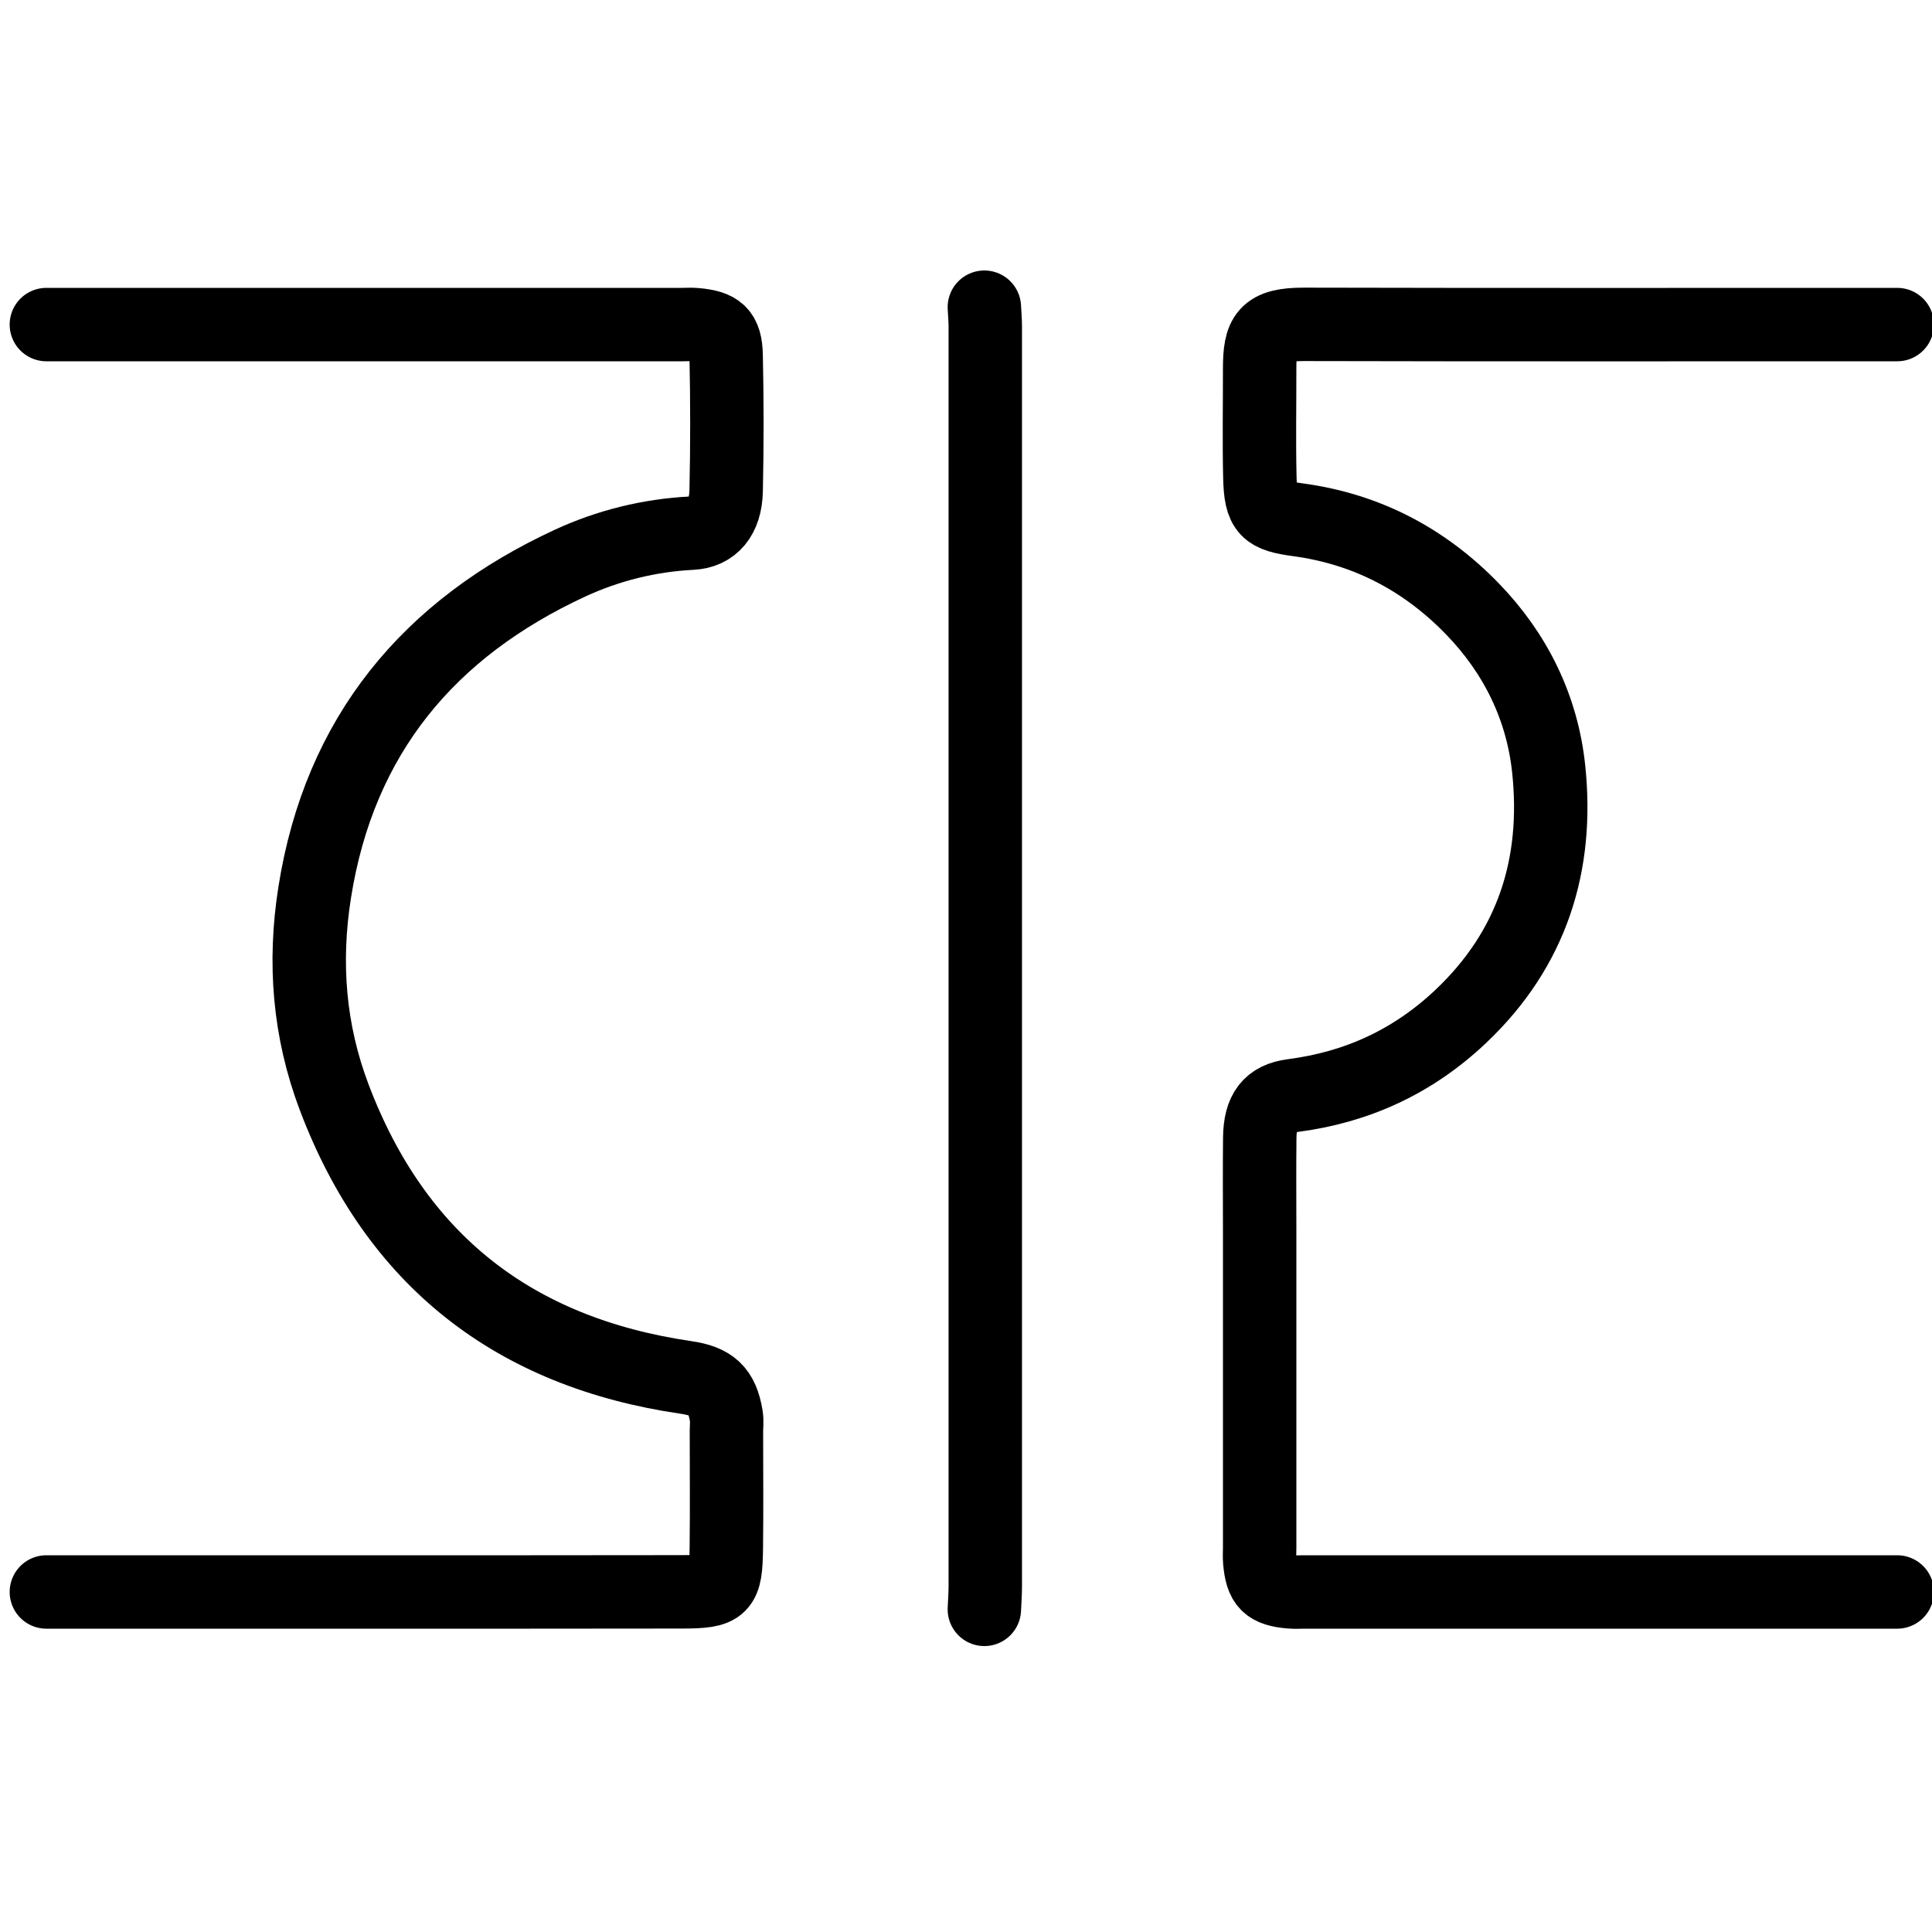
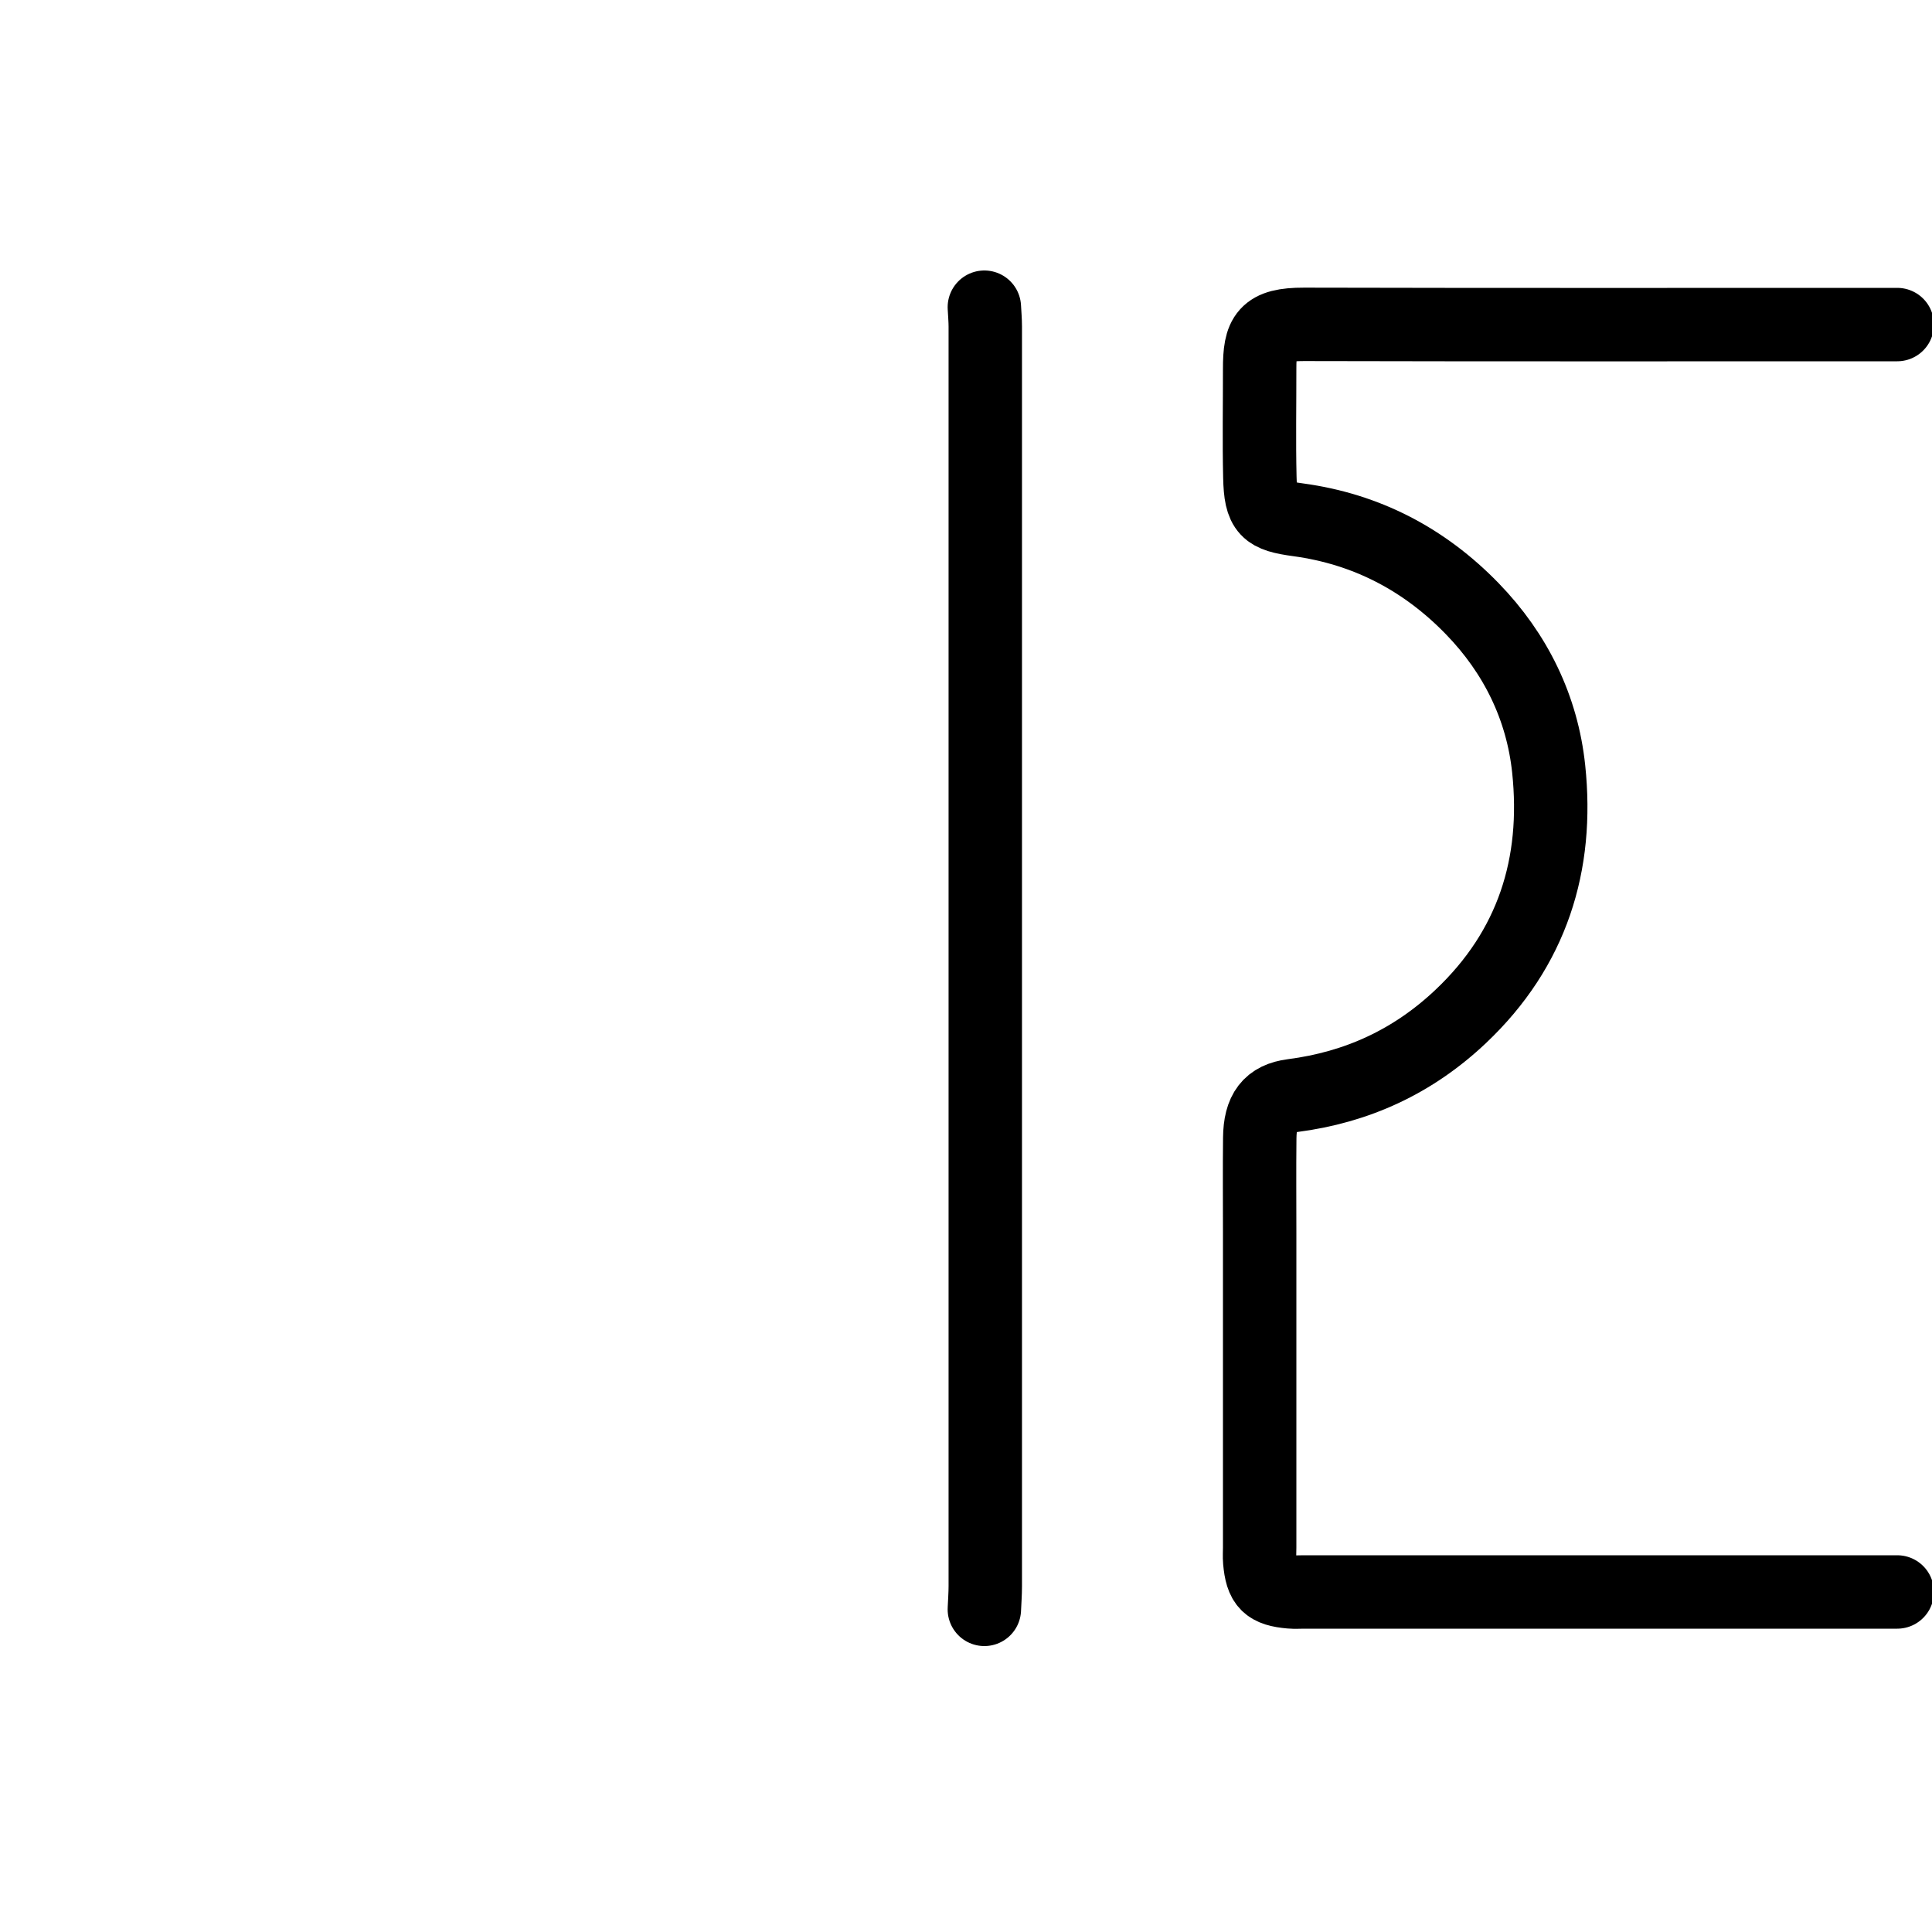
<svg xmlns="http://www.w3.org/2000/svg" version="1.1" id="Layer_1" x="0px" y="0px" width="100%" viewBox="0 0 500 500" enable-background="new 0 0 500 500" xml:space="preserve">
-   <path fill="none" opacity="1" stroke="#000000" stroke-linecap="round" stroke-linejoin="round" stroke-width="19" d=" M12,412   C66.833,412 121.667,412.038 176.5,411.967   C187.03,411.953 187.847,411.031 187.974,400.5   C188.095,390.501 188,380.5 188,370.5   C188,369.167 188.181,367.804 187.97,366.505   C186.881,359.822 184.172,357.45 177.503,356.476   C133.111,349.993 102.471,326.197 86.498,284.001   C79.982,266.788 78.568,249.18 81.436,230.99   C87.846,190.33 111.012,162.617 147.596,145.707   C157.314,141.216 168.023,138.529 178.999,137.982   C184.438,137.711 187.782,133.916 187.931,126.999   C188.182,115.337 188.179,103.663 187.926,92.002   C187.797,86.072 185.922,84.537 179.999,84.015   C178.841,83.913 177.667,84 176.5,84   C121.667,84 66.833,84 12,84  " />
  <path fill="none" opacity="1" stroke="#000000" stroke-linecap="round" stroke-linejoin="round" stroke-width="19" d=" M491,84   C439.833,84 388.667,84.067 337.5,83.942   C327.437,83.918 325.985,86.768 325.997,95.5   C326.01,104.833 325.833,114.171 326.049,123.499   C326.251,132.211 327.794,133.411 335.996,134.528   C353.651,136.933 368.606,144.756 380.994,157.506   C392.265,169.106 399.133,183.18 400.8,199.021   C403.395,223.69 396.591,245.505 378.044,263.046   C365.706,274.715 351.249,281.383 334.505,283.542   C328.52,284.313 326.097,287.596 326.021,294.5   C325.931,302.666 326,310.833 326,319   C326,346.167 326,373.333 326,400.5   C326,401.667 325.913,402.841 326.015,403.999   C326.537,409.915 328.085,411.463 334.001,411.985   C335.159,412.087 336.333,412 337.5,412   C388.667,412 439.833,412 491,412  " />
  <path fill="none" opacity="1" stroke="#000000" stroke-linecap="round" stroke-linejoin="round" stroke-width="19" d=" M254.75,79.5   C254.833,81.167 254.989,82.833 254.99,84.5   C255.001,193.167 255.001,301.833 254.99,410.5   C254.989,412.5 254.833,414.5 254.75,416.5  " />
</svg>